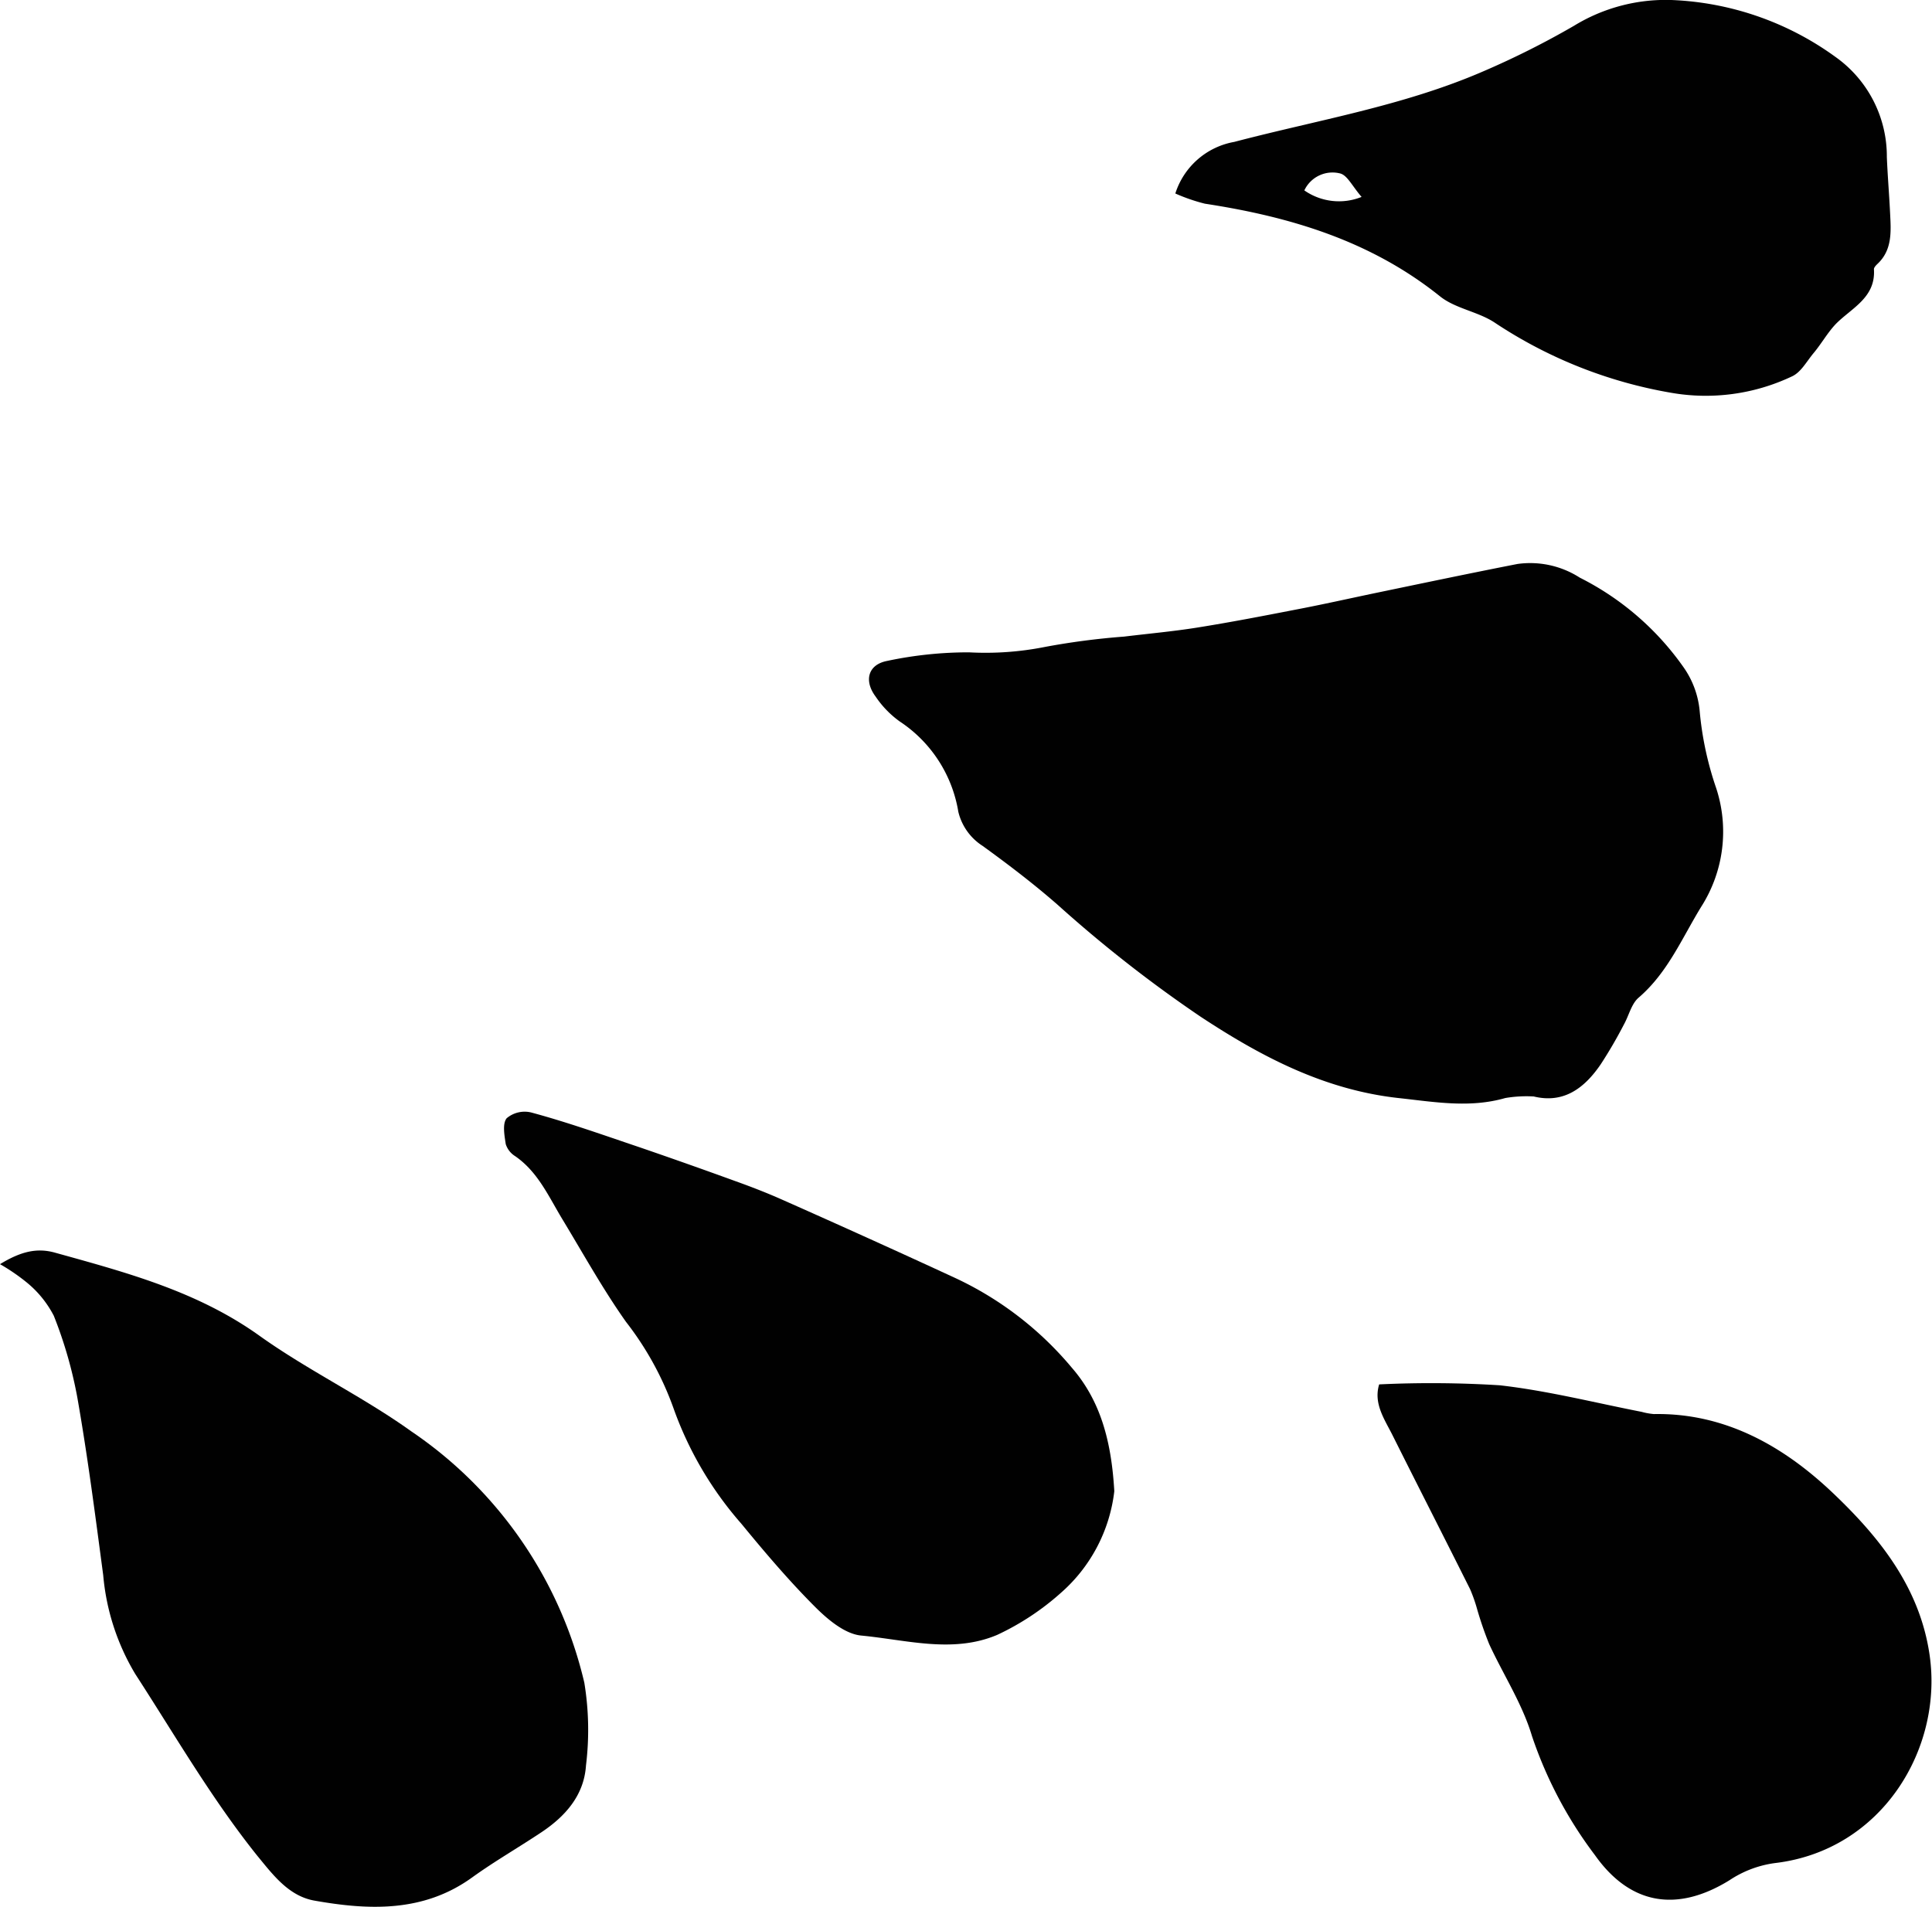
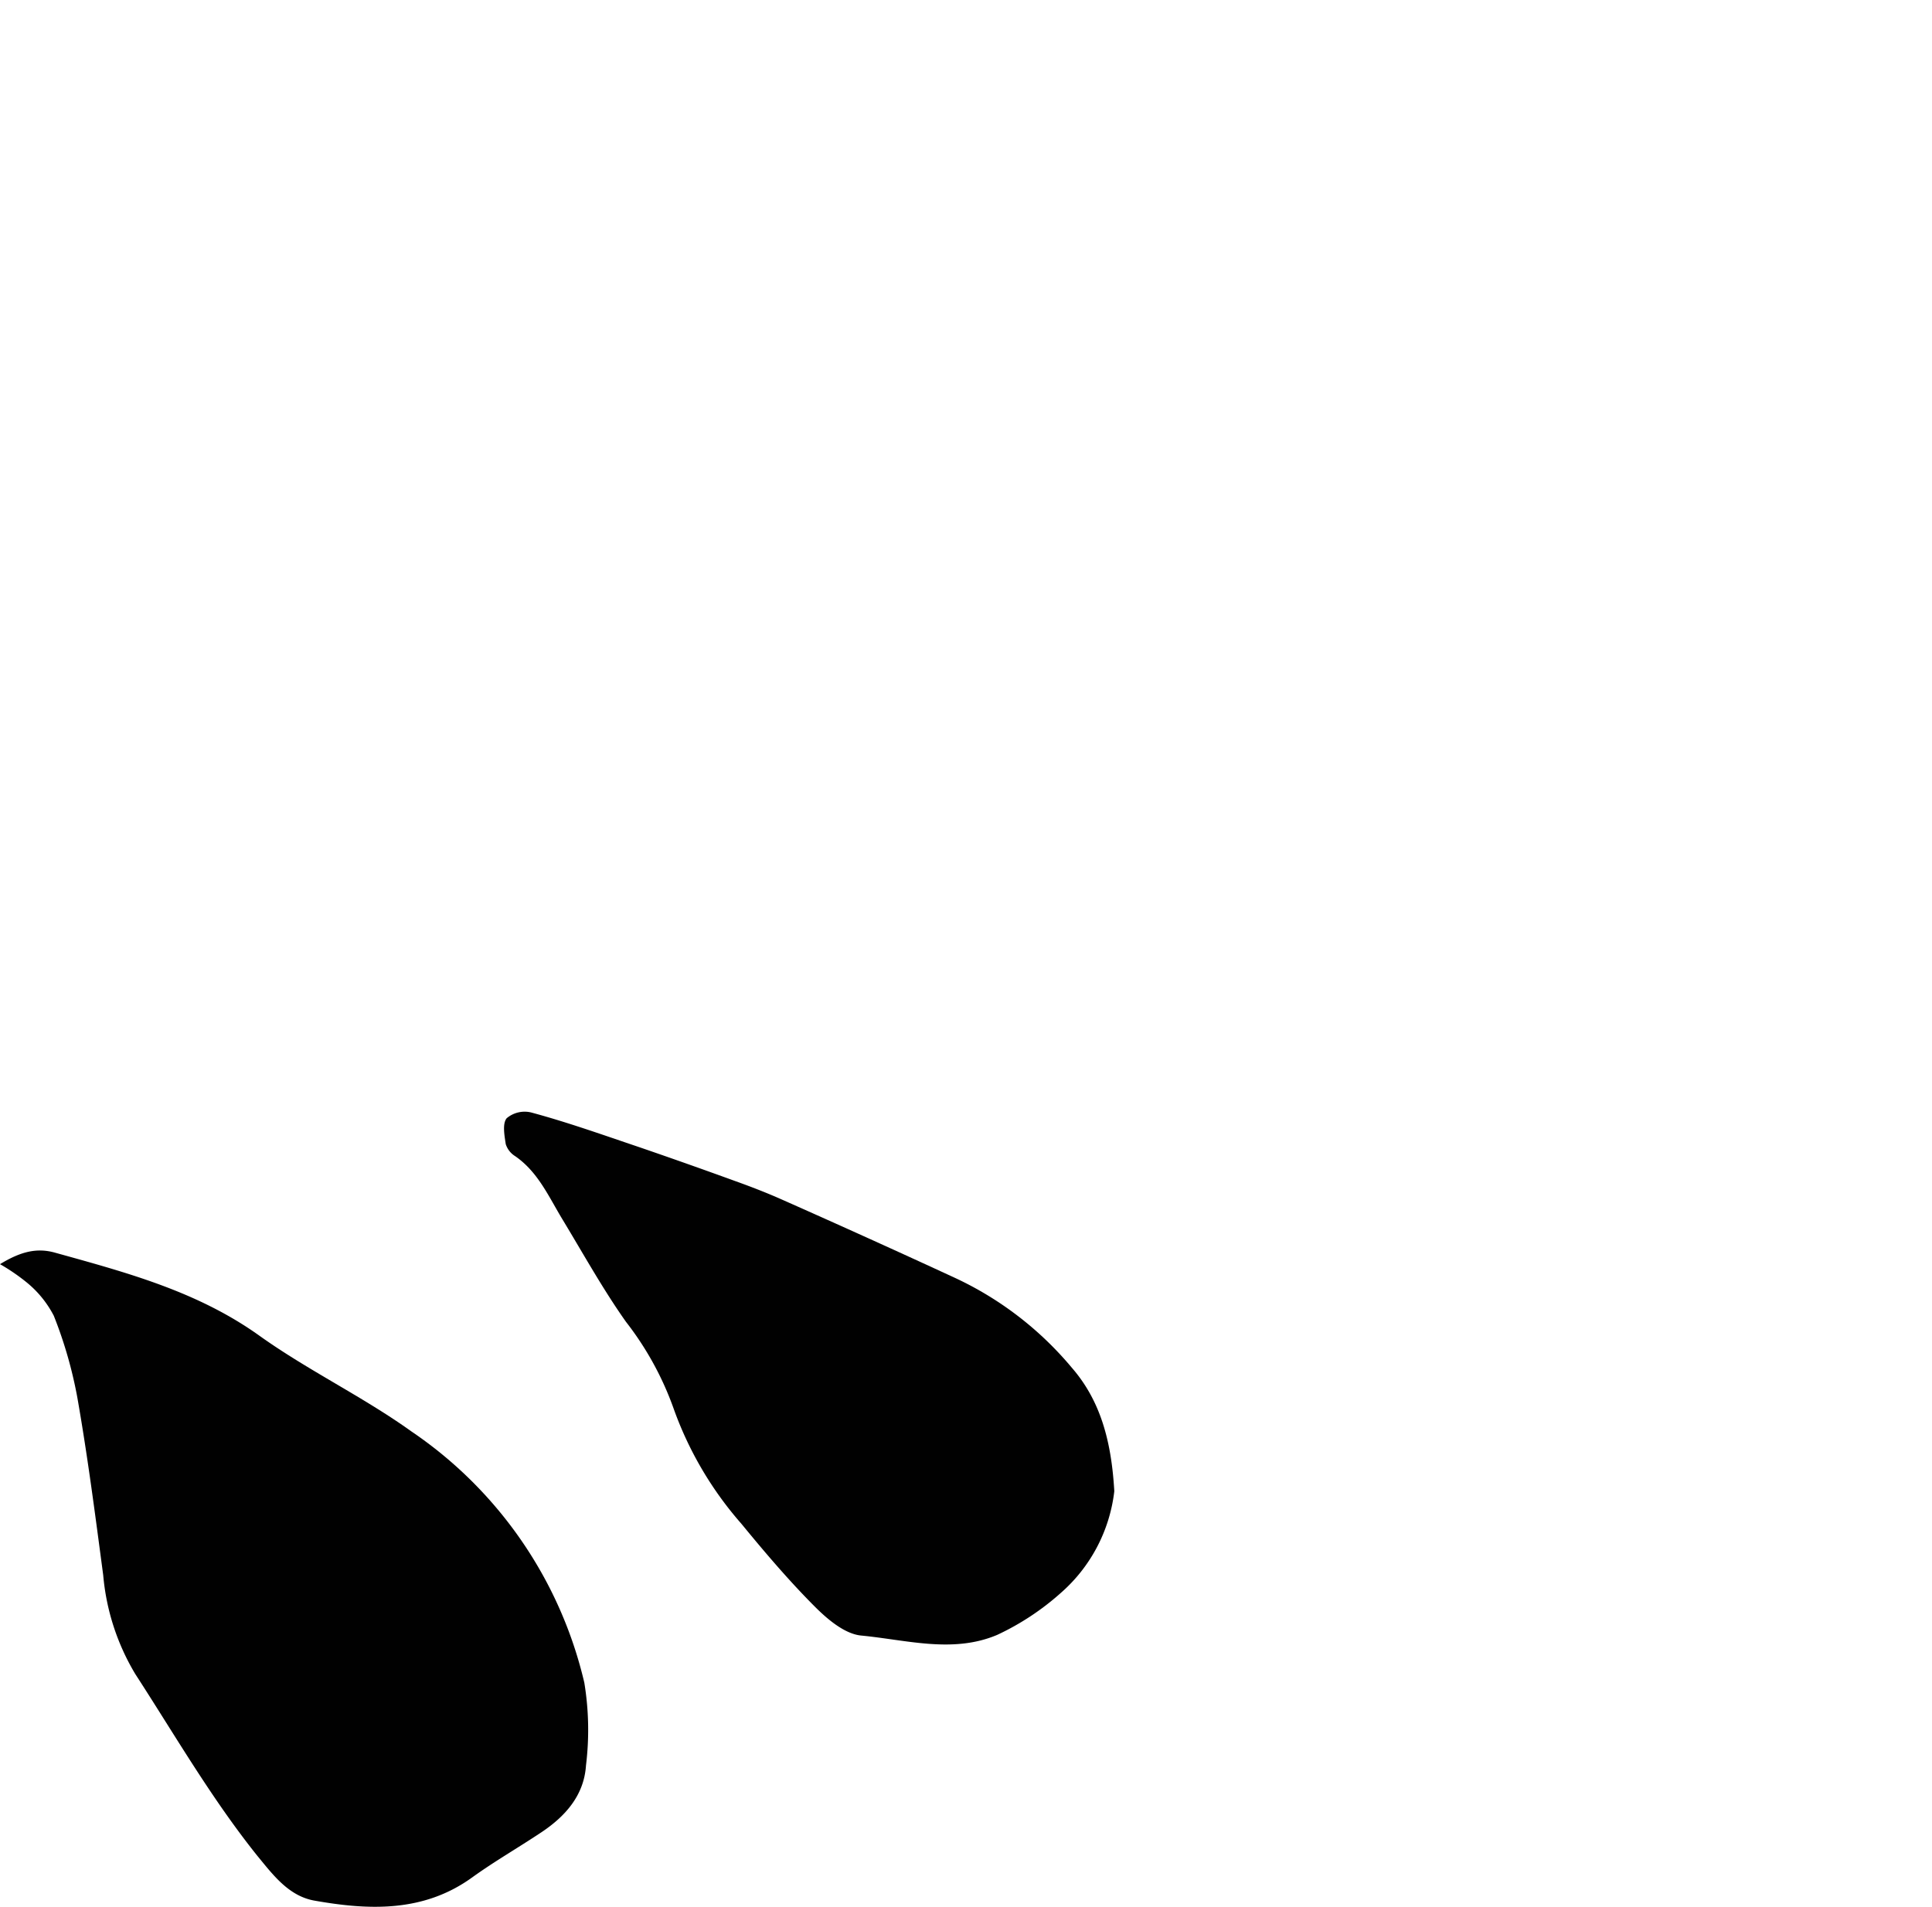
<svg xmlns="http://www.w3.org/2000/svg" id="Laag_1" data-name="Laag 1" viewBox="0 0 149.75 147.82">
-   <path d="M118.88,85a9.82,9.82,0,0,0-2.2.12c-2.78.8-5.51.3-8.3,0-5.73-.64-10.59-3.19-15.3-6.29A102.41,102.41,0,0,1,82,70.16c-1.86-1.63-3.83-3.13-5.83-4.58a4.34,4.34,0,0,1-1.89-2.65,10.41,10.41,0,0,0-4.54-7A7.58,7.58,0,0,1,67.87,54c-.92-1.23-.59-2.47.87-2.76a30.36,30.36,0,0,1,6.37-.67A23.58,23.58,0,0,0,81,50.15a56.43,56.43,0,0,1,6.13-.8c1.89-.23,3.79-.4,5.67-.7,2.51-.4,5-.88,7.52-1.37,2.11-.4,4.2-.87,6.3-1.31,3.66-.76,7.32-1.53,11-2.25a7.11,7.11,0,0,1,4.83,1.06,21.77,21.77,0,0,1,8.08,7,7,7,0,0,1,1.21,3.31,25.27,25.27,0,0,0,1.28,6,10.82,10.82,0,0,1-1.15,9.19c-1.5,2.44-2.6,5.12-4.86,7.06-.56.48-.75,1.38-1.14,2.08a35.07,35.07,0,0,1-1.8,3.09C122.82,84.34,121.22,85.57,118.88,85Z" transform="translate(0 0)" fill="#010101" />
  <path d="M0,98c1.64-1,2.88-1.28,4.27-.89,5.54,1.54,11.05,3,15.87,6.46,3.76,2.68,8,4.71,11.74,7.39a32.48,32.48,0,0,1,13.41,19.48,22.57,22.57,0,0,1,.13,6.42c-.15,2.31-1.59,3.94-3.47,5.19s-3.65,2.26-5.38,3.51c-3.77,2.71-8,2.52-12.19,1.78-2-.35-3.22-2-4.43-3.47-3.55-4.43-6.38-9.34-9.46-14.09A17.9,17.9,0,0,1,8,122.11c-.61-4.59-1.2-9.18-2-13.74A33.5,33.5,0,0,0,4.17,102,8.17,8.17,0,0,0,2.1,99.44,15.31,15.31,0,0,0,0,98Z" transform="translate(0 0)" fill="#010101" />
-   <path d="M106.9,107.32a85,85,0,0,1,9.35.07c3.71.42,7.36,1.35,11,2.06a5.16,5.16,0,0,0,.94.17c5.58-.1,10.13,2.55,13.9,6.14,3.55,3.38,6.7,7.26,7.47,12.51,1.07,7.27-3.68,15.19-12,16.16a8.35,8.35,0,0,0-3.51,1.33c-4.15,2.56-7.75,1.83-10.42-1.94a32.43,32.43,0,0,1-4.89-9.25c-.74-2.48-2.21-4.73-3.31-7.11a27.54,27.54,0,0,1-.93-2.69,12.15,12.15,0,0,0-.55-1.57c-2-4-4-7.91-6-11.91C107.34,110.06,106.44,108.82,106.9,107.32Z" transform="translate(0 0)" fill="#010101" />
-   <path d="M91.1,15a5.87,5.87,0,0,1,4.57-4c6.47-1.7,13.12-2.79,19.3-5.47A66.18,66.18,0,0,0,122,2,13.61,13.61,0,0,1,129.54,0a23.17,23.17,0,0,1,12.71,4.4,9.45,9.45,0,0,1,4,7.78c.06,1.44.18,2.87.25,4.3s.2,2.9-1,4c-.11.11-.26.27-.25.4.14,2.2-1.74,3-2.95,4.23-.64.67-1.11,1.52-1.71,2.24s-1,1.53-1.74,1.85a15.58,15.58,0,0,1-9.31,1.25,35.5,35.5,0,0,1-13.67-5.43c-1.3-.87-3.07-1.09-4.27-2.06-5.35-4.29-11.6-6.16-18.21-7.17A14.09,14.09,0,0,1,91.1,15Zm14.45.28c-.73-.84-1.11-1.68-1.66-1.83a2.41,2.41,0,0,0-2.79,1.31A4.69,4.69,0,0,0,105.55,15.26Z" transform="translate(0 0)" fill="#010101" />
  <path d="M86.37,115.6a12.37,12.37,0,0,1-4.14,7.88,20.24,20.24,0,0,1-4.94,3.26c-3.43,1.45-7,.39-10.54.05-1.26-.12-2.59-1.24-3.57-2.22-2-2-3.89-4.22-5.71-6.44a27.57,27.57,0,0,1-5.28-9,24.09,24.09,0,0,0-3.67-6.66c-1.79-2.53-3.3-5.26-4.91-7.92-1.07-1.76-1.9-3.7-3.69-4.93a1.7,1.7,0,0,1-.72-.93c-.1-.67-.27-1.57.07-2a2.16,2.16,0,0,1,1.9-.45C44,87,46.79,88,49.58,88.94q3.73,1.28,7.44,2.63c1.2.43,2.39.89,3.56,1.41q6.77,3,13.5,6.11a26.2,26.2,0,0,1,9,6.94C85.33,108.62,86.15,111.79,86.37,115.6Z" transform="translate(0 0)" fill="#010101" />
</svg>